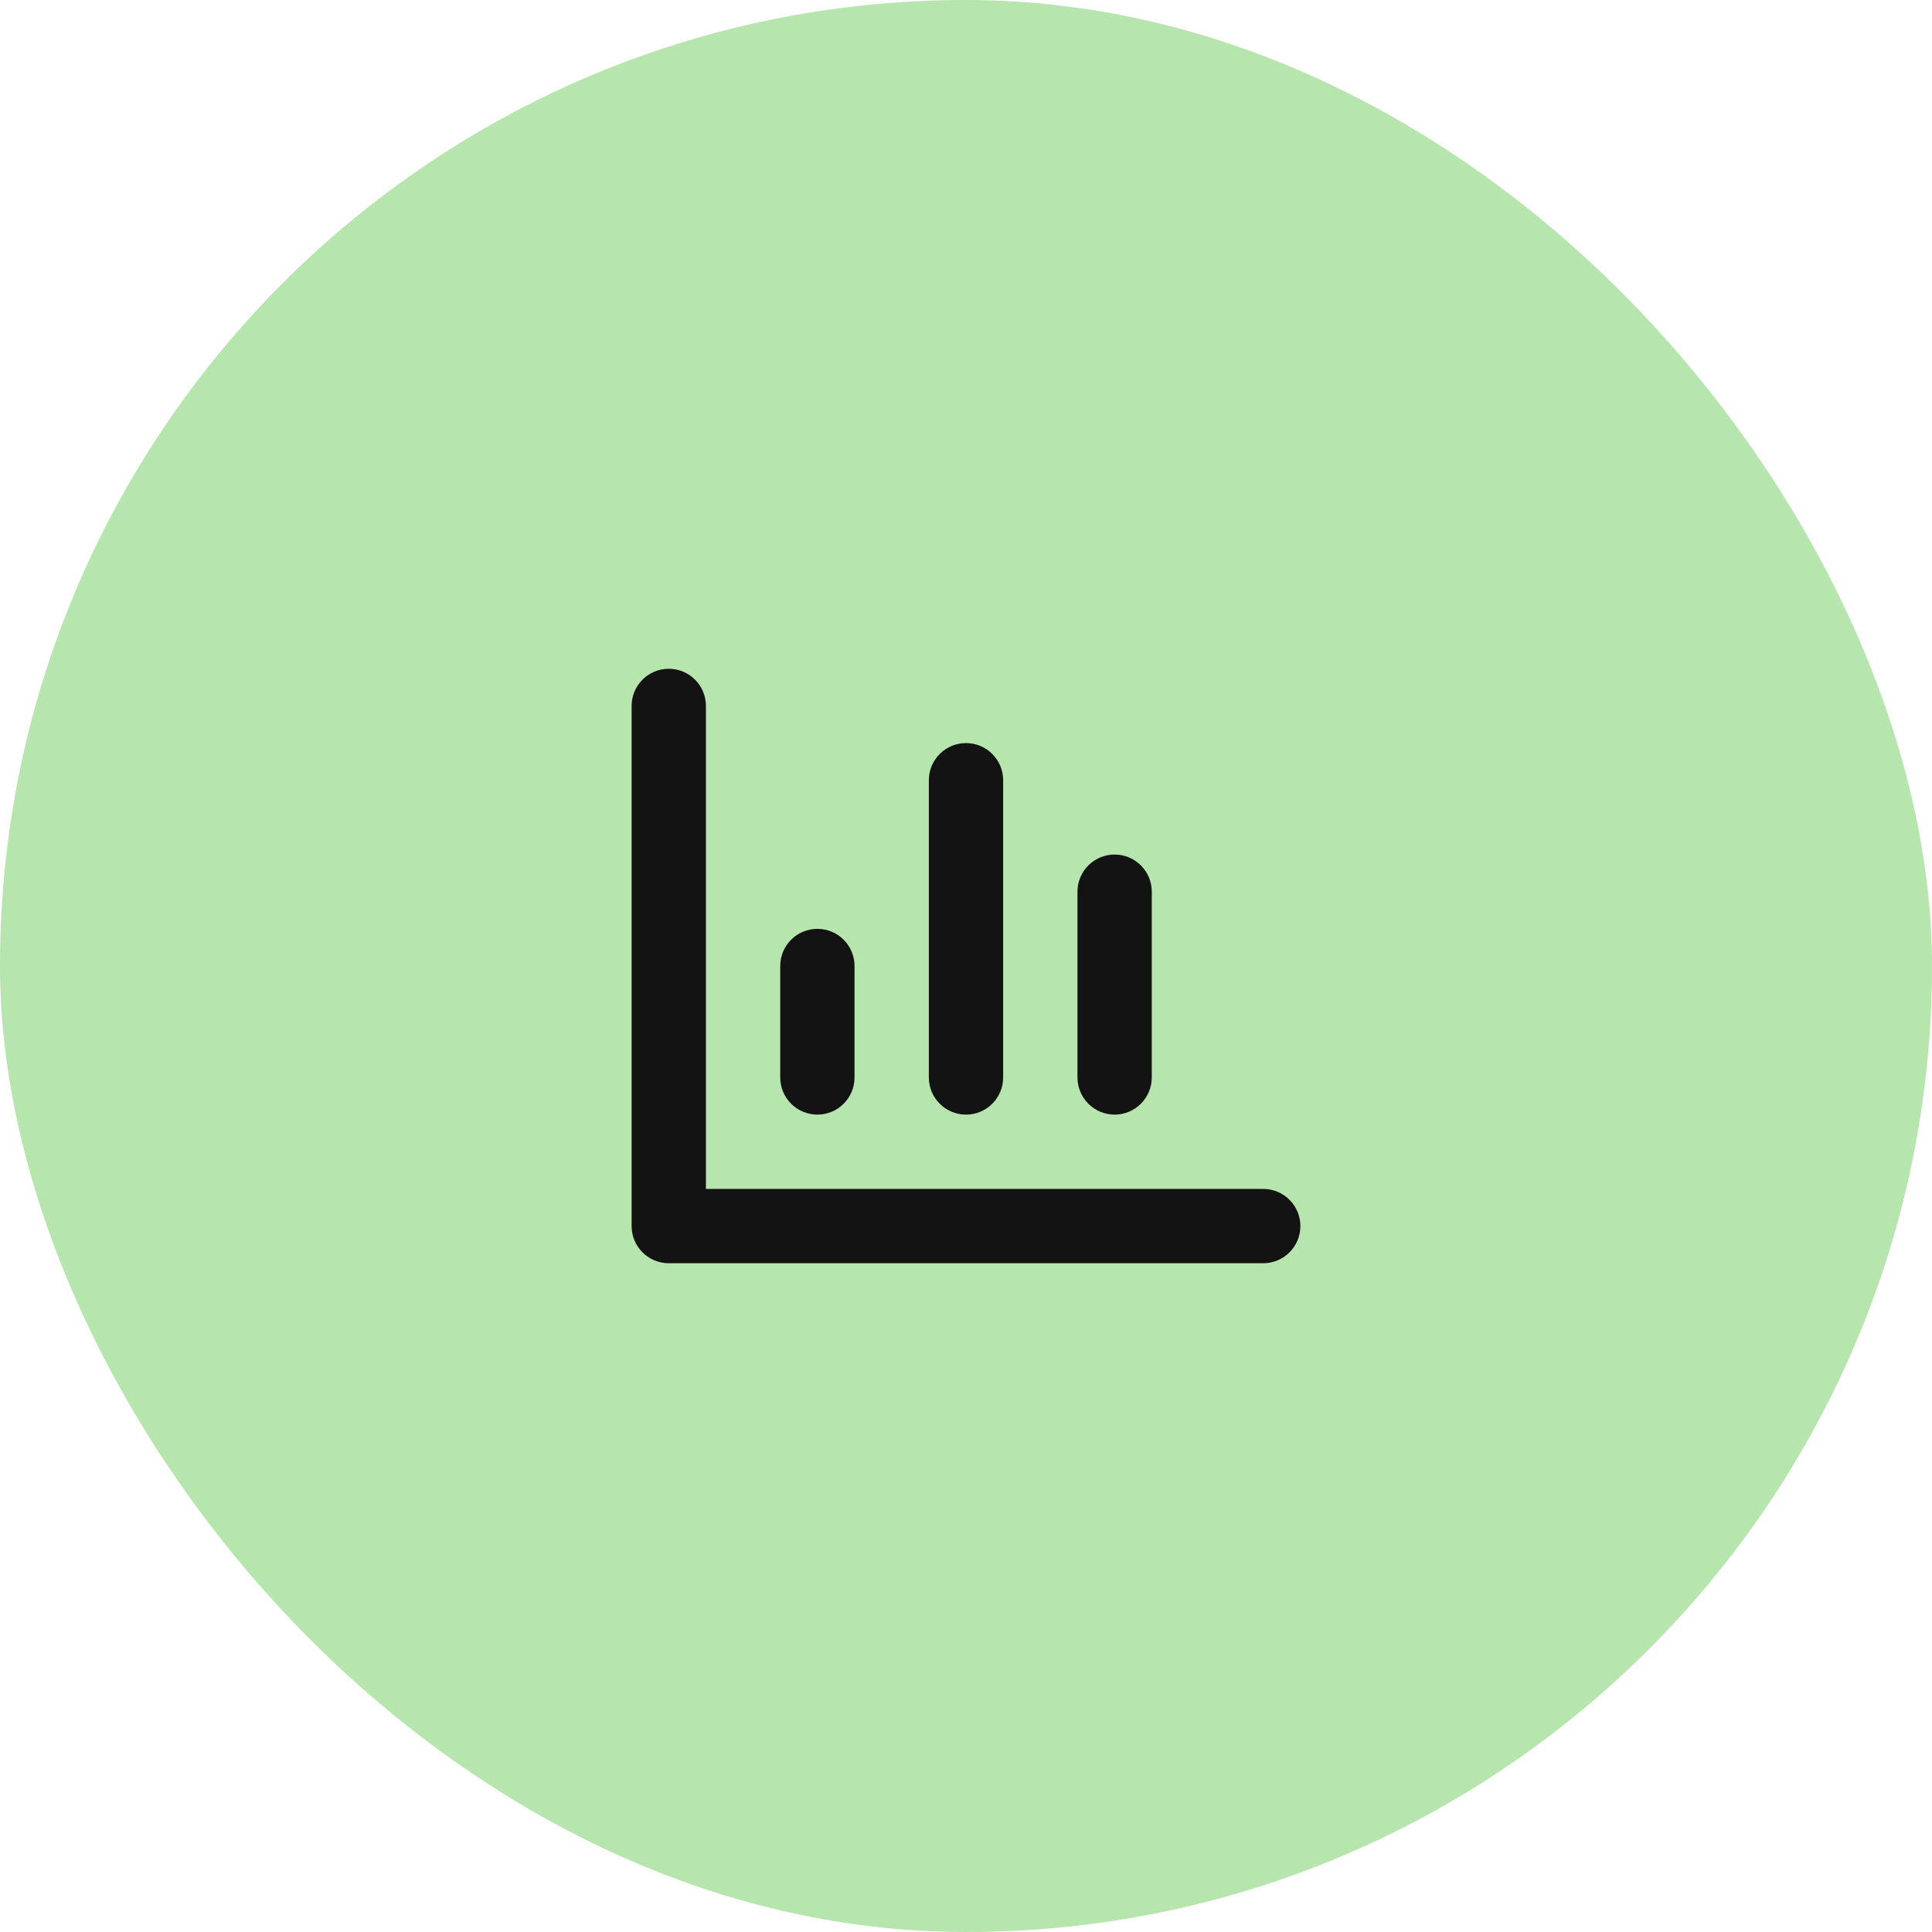
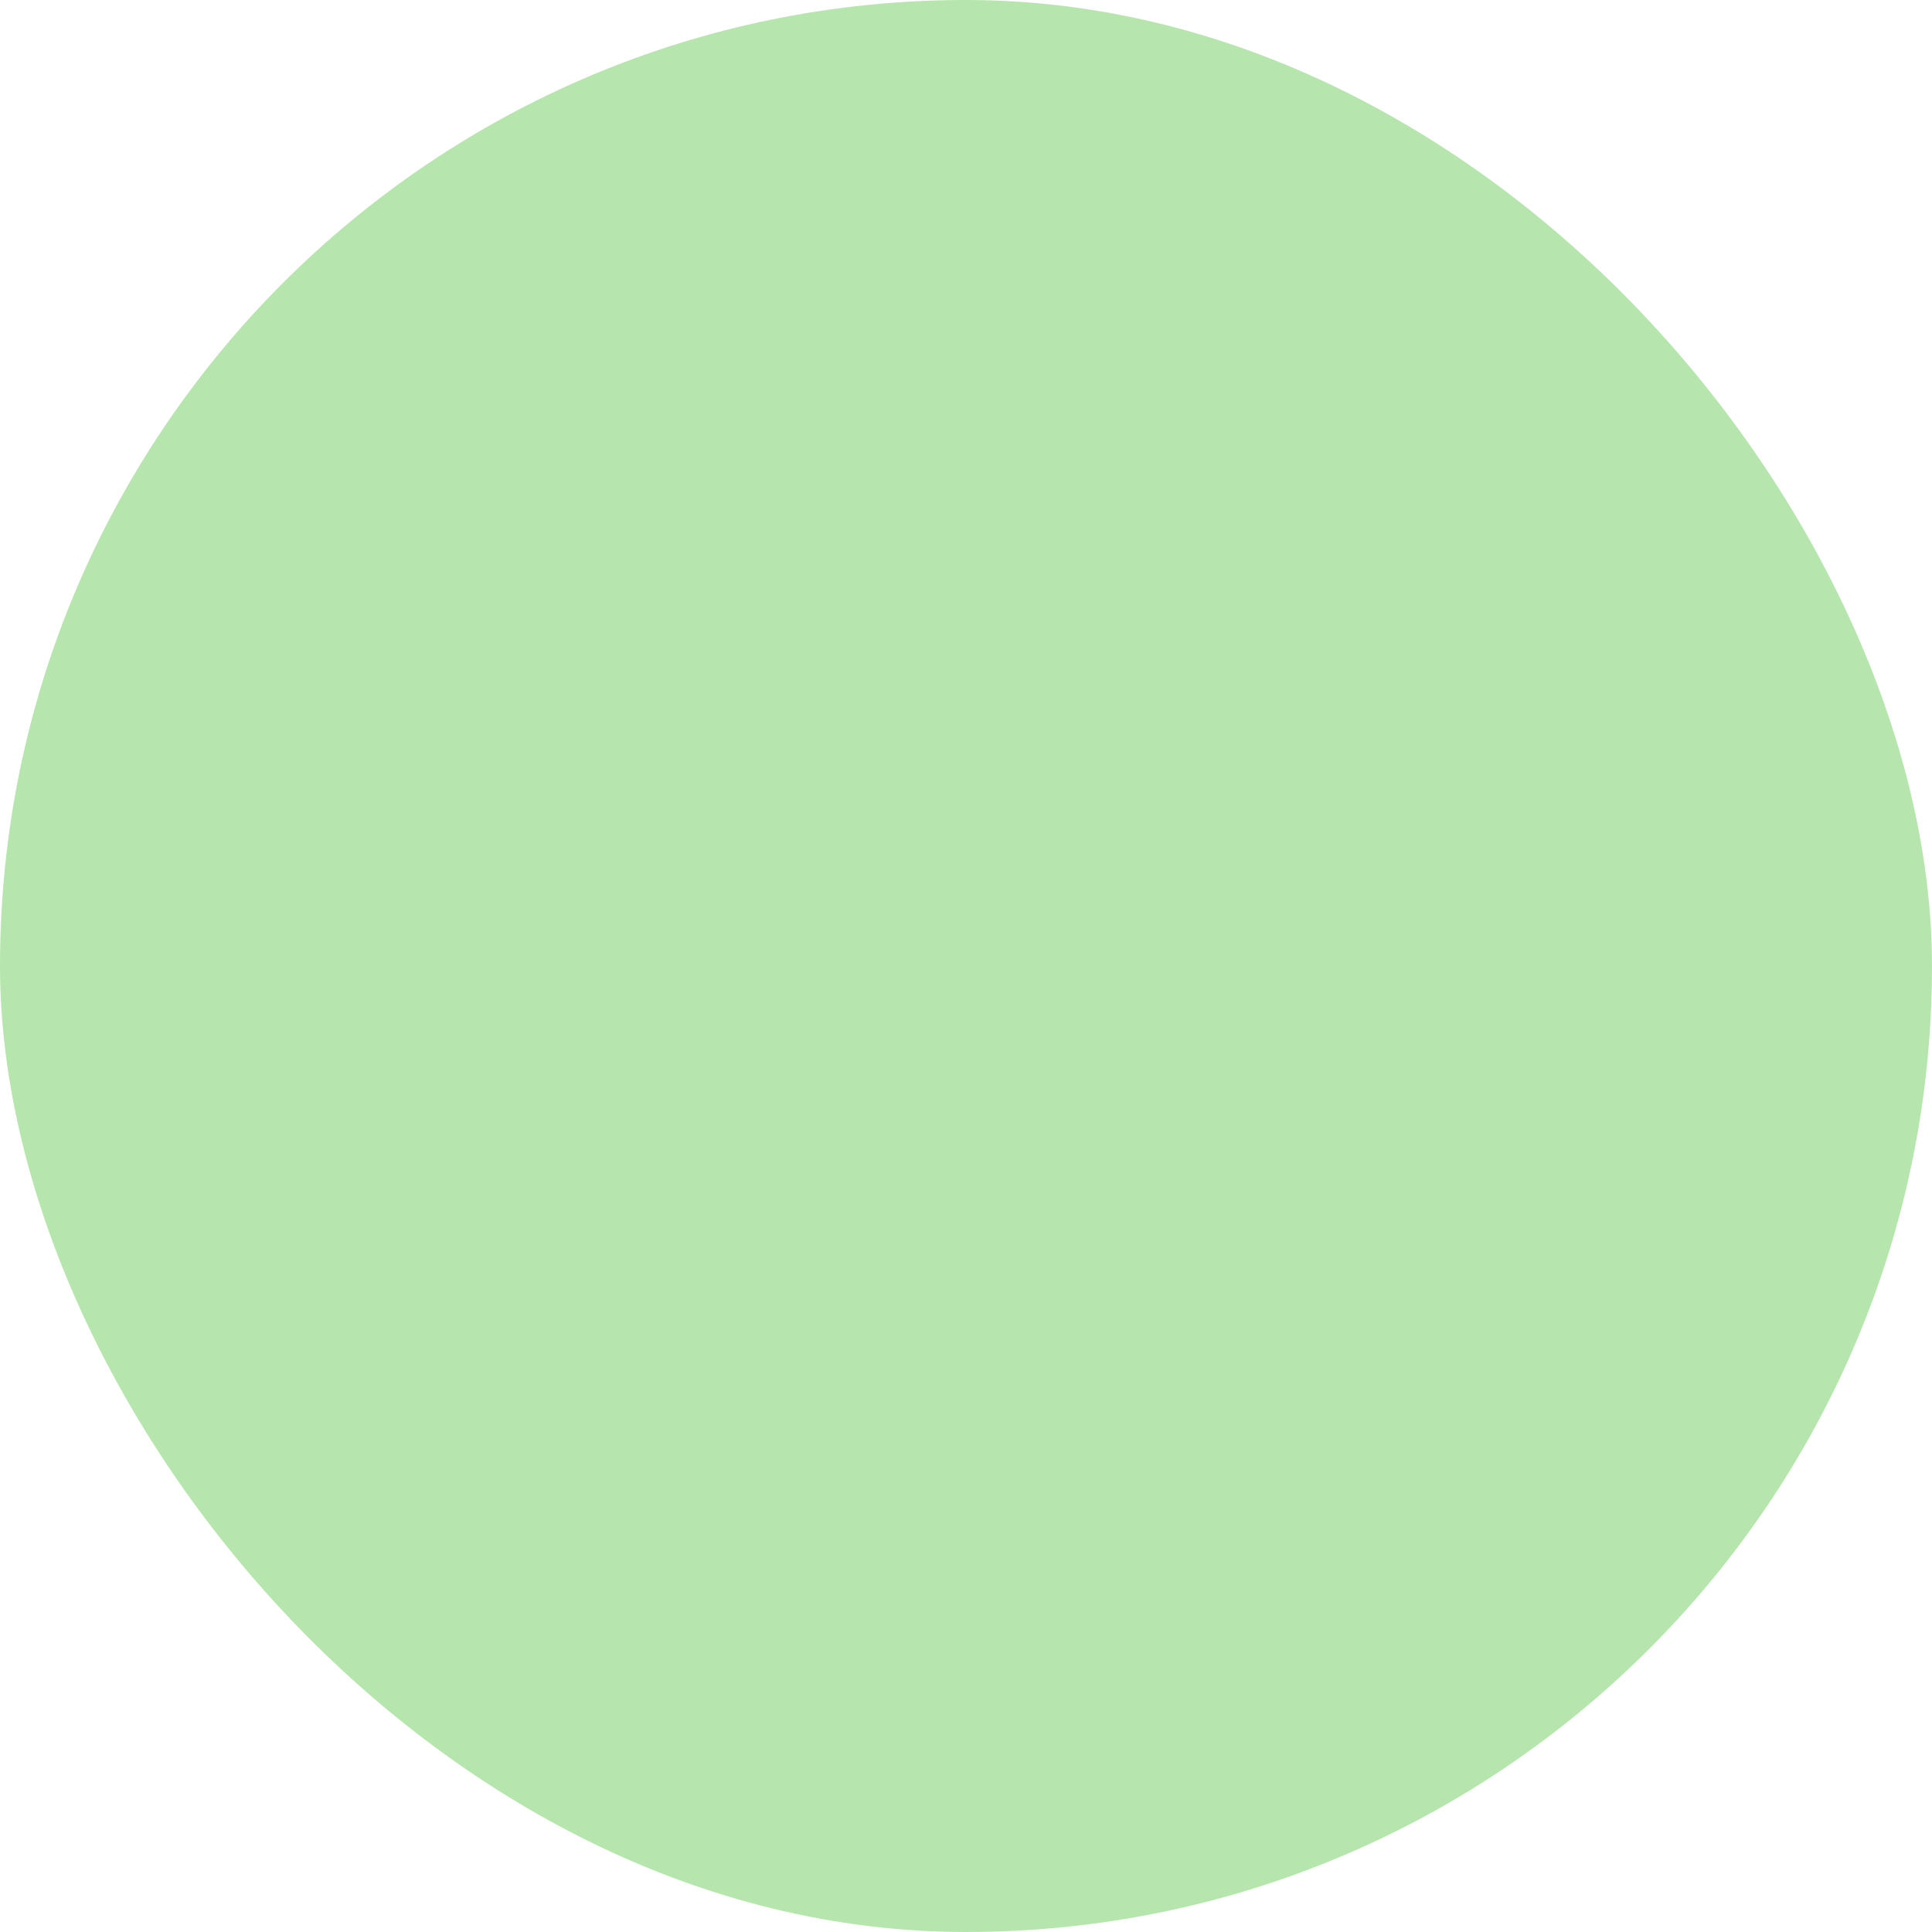
<svg xmlns="http://www.w3.org/2000/svg" width="52" height="52" viewBox="0 0 52 52" fill="none">
  <rect width="52" height="52" rx="26" fill="#B6E6AD" />
  <g clip-path="url(#clip0_204_28)">
-     <path fill-rule="evenodd" clip-rule="evenodd" d="M19 19C19 18.735 18.895 18.48 18.707 18.293C18.52 18.105 18.265 18 18 18C17.735 18 17.48 18.105 17.293 18.293C17.105 18.48 17 18.735 17 19V33C17 33.265 17.105 33.52 17.293 33.707C17.48 33.895 17.735 34 18 34H34C34.265 34 34.52 33.895 34.707 33.707C34.895 33.52 35 33.265 35 33C35 32.735 34.895 32.48 34.707 32.293C34.52 32.105 34.265 32 34 32H19V19ZM23 26C23 25.735 22.895 25.48 22.707 25.293C22.52 25.105 22.265 25 22 25C21.735 25 21.48 25.105 21.293 25.293C21.105 25.48 21 25.735 21 26V29C21 29.265 21.105 29.52 21.293 29.707C21.48 29.895 21.735 30 22 30C22.265 30 22.52 29.895 22.707 29.707C22.895 29.52 23 29.265 23 29V26ZM26 20C26.265 20 26.52 20.105 26.707 20.293C26.895 20.48 27 20.735 27 21V29C27 29.265 26.895 29.52 26.707 29.707C26.52 29.895 26.265 30 26 30C25.735 30 25.48 29.895 25.293 29.707C25.105 29.52 25 29.265 25 29V21C25 20.735 25.105 20.48 25.293 20.293C25.48 20.105 25.735 20 26 20ZM31 24C31 23.735 30.895 23.48 30.707 23.293C30.52 23.105 30.265 23 30 23C29.735 23 29.48 23.105 29.293 23.293C29.105 23.48 29 23.735 29 24V29C29 29.265 29.105 29.52 29.293 29.707C29.48 29.895 29.735 30 30 30C30.265 30 30.52 29.895 30.707 29.707C30.895 29.52 31 29.265 31 29V24Z" fill="#131313" />
+     <path fill-rule="evenodd" clip-rule="evenodd" d="M19 19C19 18.735 18.895 18.48 18.707 18.293C18.52 18.105 18.265 18 18 18C17.735 18 17.48 18.105 17.293 18.293C17.105 18.48 17 18.735 17 19V33C17 33.265 17.105 33.52 17.293 33.707C17.48 33.895 17.735 34 18 34H34C34.265 34 34.52 33.895 34.707 33.707C34.895 33.52 35 33.265 35 33C35 32.735 34.895 32.48 34.707 32.293C34.52 32.105 34.265 32 34 32H19V19ZM23 26C23 25.735 22.895 25.48 22.707 25.293C22.52 25.105 22.265 25 22 25C21.735 25 21.48 25.105 21.293 25.293C21.105 25.48 21 25.735 21 26C21 29.265 21.105 29.52 21.293 29.707C21.48 29.895 21.735 30 22 30C22.265 30 22.52 29.895 22.707 29.707C22.895 29.52 23 29.265 23 29V26ZM26 20C26.265 20 26.52 20.105 26.707 20.293C26.895 20.48 27 20.735 27 21V29C27 29.265 26.895 29.52 26.707 29.707C26.52 29.895 26.265 30 26 30C25.735 30 25.48 29.895 25.293 29.707C25.105 29.52 25 29.265 25 29V21C25 20.735 25.105 20.48 25.293 20.293C25.48 20.105 25.735 20 26 20ZM31 24C31 23.735 30.895 23.48 30.707 23.293C30.52 23.105 30.265 23 30 23C29.735 23 29.48 23.105 29.293 23.293C29.105 23.48 29 23.735 29 24V29C29 29.265 29.105 29.52 29.293 29.707C29.48 29.895 29.735 30 30 30C30.265 30 30.52 29.895 30.707 29.707C30.895 29.52 31 29.265 31 29V24Z" fill="#131313" />
  </g>
  <defs>
    <clipPath id="clip0_204_28">
-       <rect width="24" height="24" fill="white" transform="translate(14 14)" />
-     </clipPath>
+       </clipPath>
  </defs>
</svg>